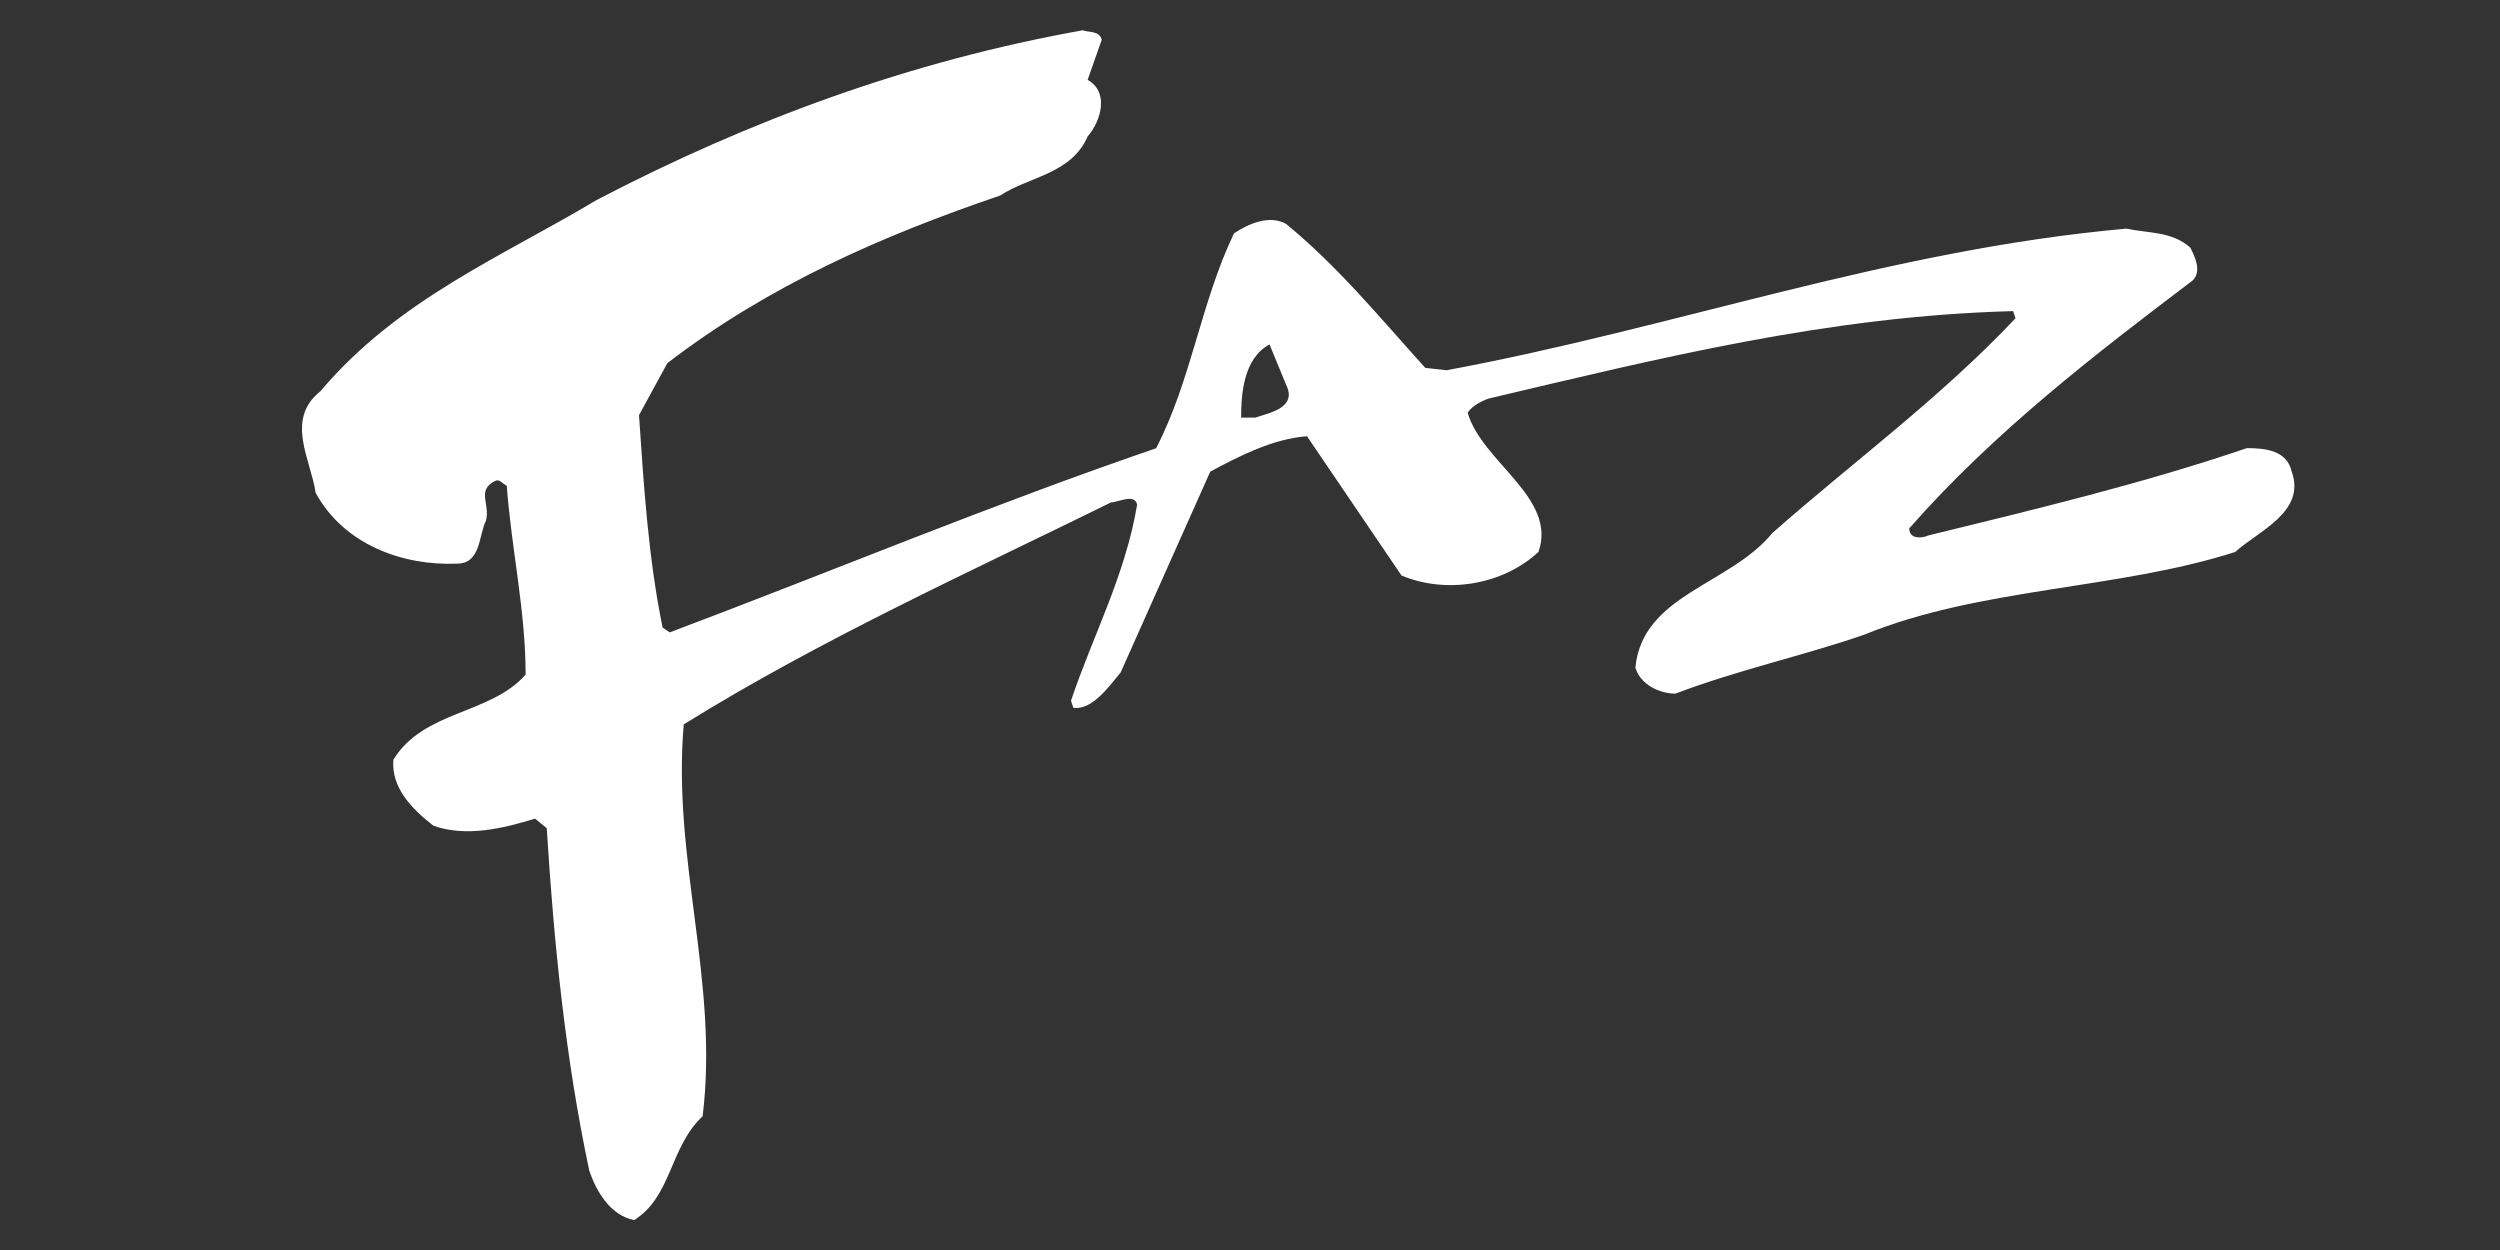
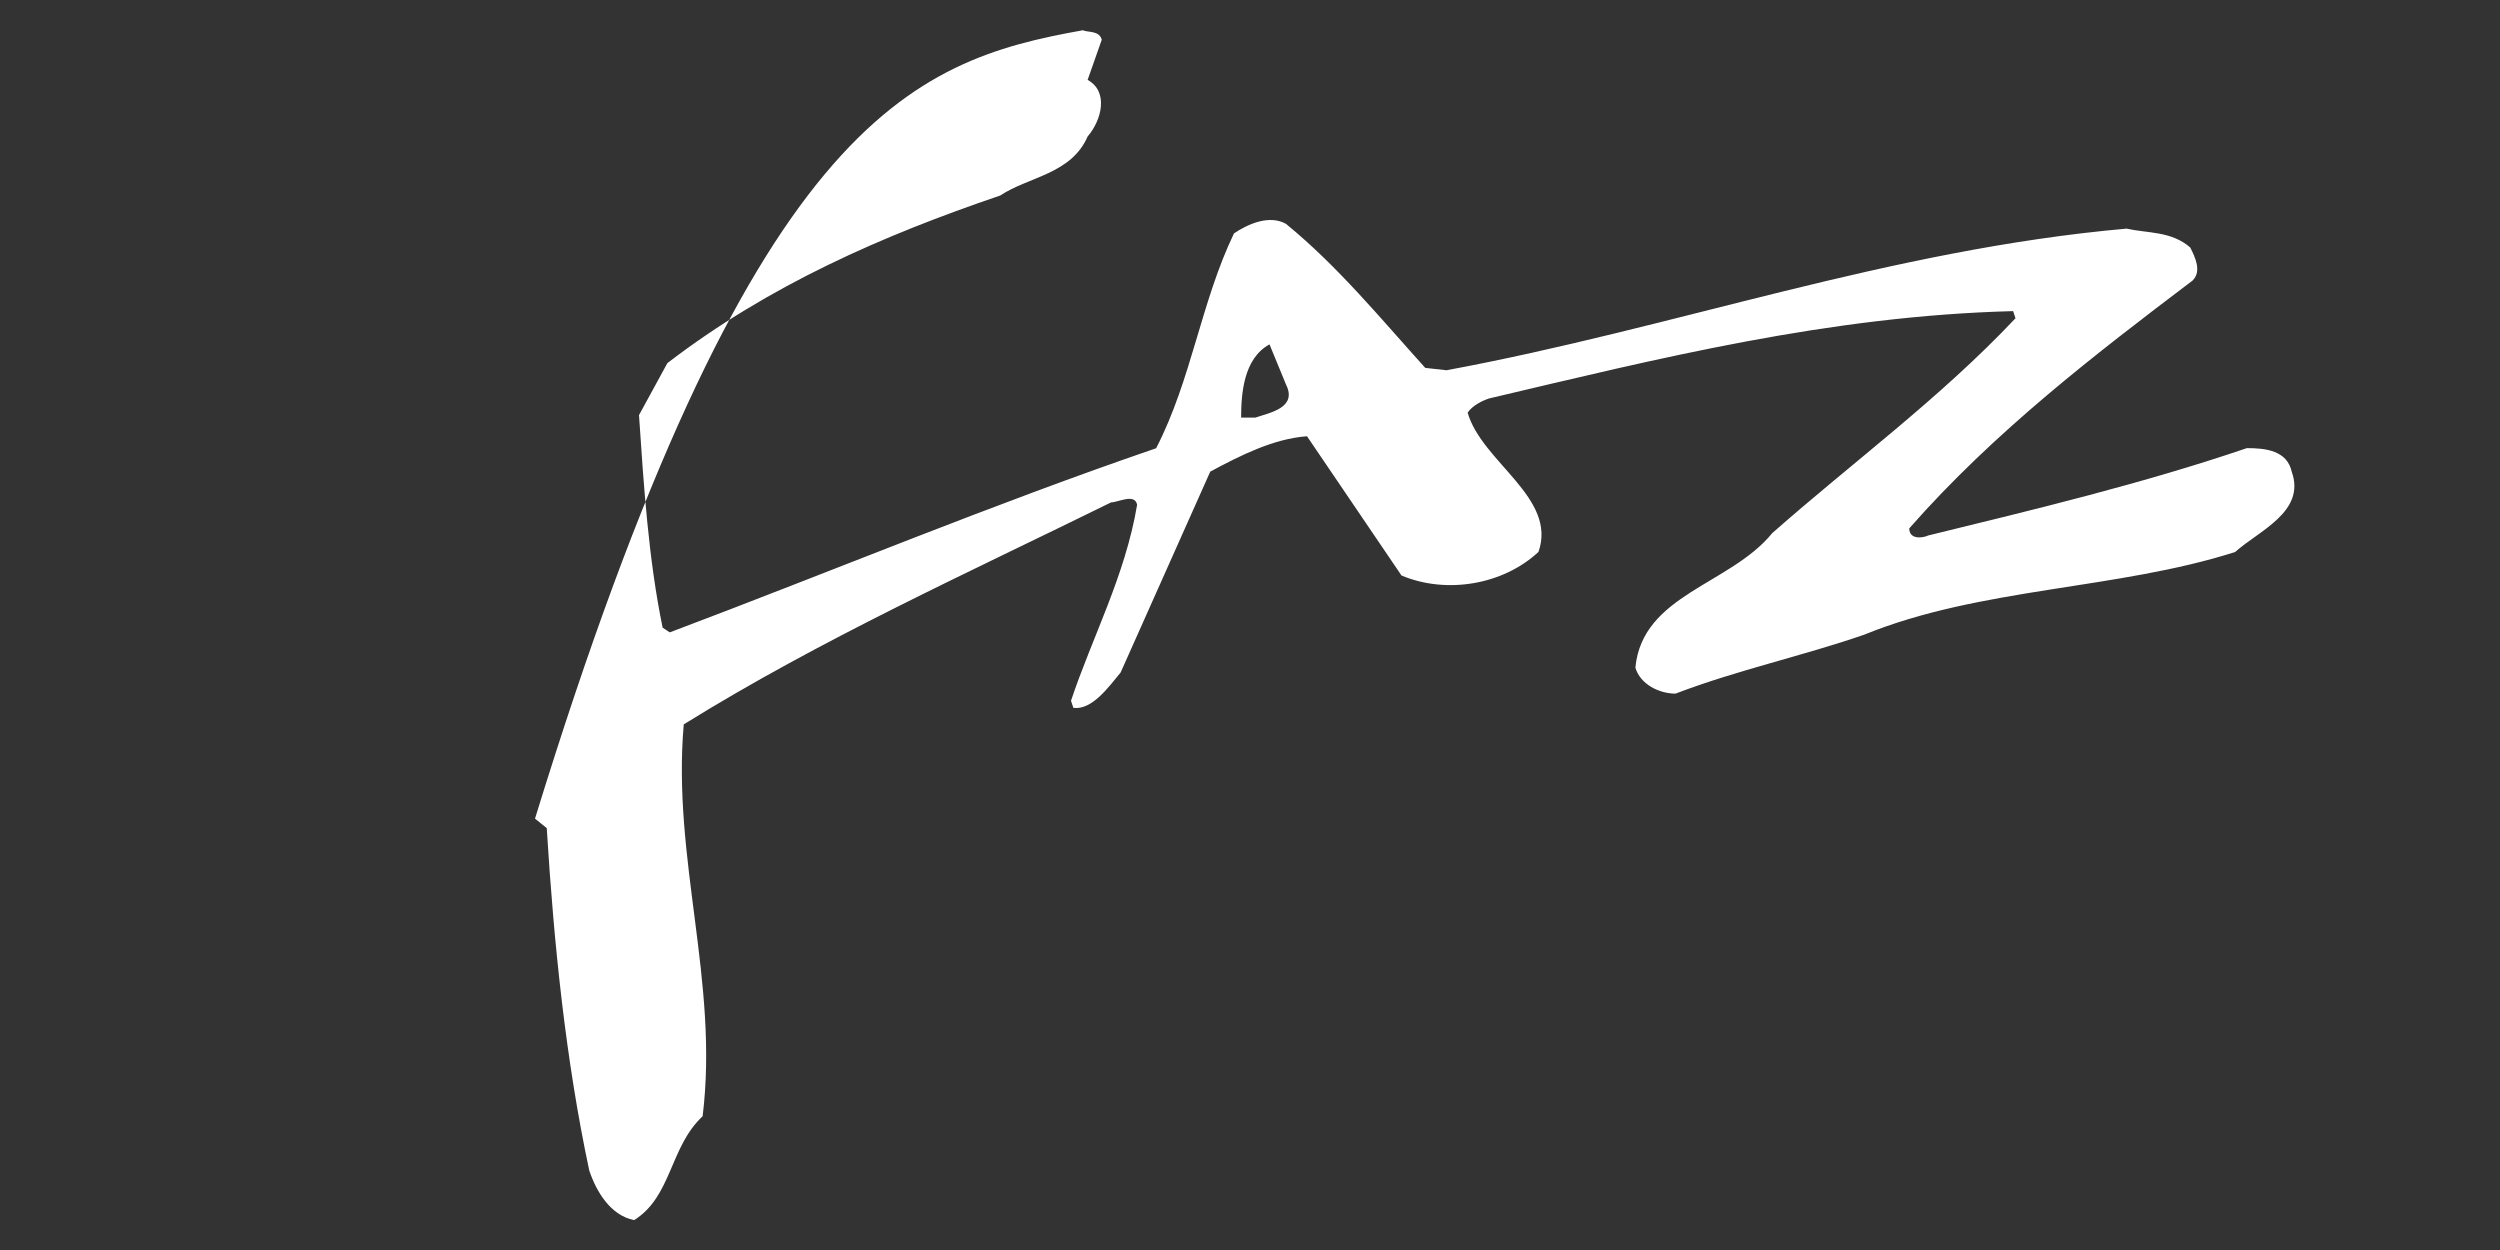
<svg xmlns="http://www.w3.org/2000/svg" id="Layer_1" viewBox="0 0 2000 1000" style="enable-background:new 0 0 2000 1000">
  <rect x="0" y="0" width="2000" height="1000" fill="#333333" stroke="none" />
  <style>
    .st0{fill:#FFFFFF;}
  </style>
-   <path class="st0" d="M881.4 31.8l-11.3 32.1c17 9.4 11.3 32.1 0 45.3-13.2 30.2-47.2 32.1-69.9 47.2-94.4 32.1-185.1 71.8-266.3 134.1l-22.7 41.6c3.8 56.7 7.6 115.2 18.9 170l5.7 3.8c130.3-49.1 256.9-102 389.1-147.3 28.3-54.8 35.9-117.1 62.3-171.9 11.3-7.6 28.3-15.1 41.6-7.6 41.6 34 75.6 75.6 111.4 115.2l17 1.9c183.2-34 353.2-96.3 544-113.3 17 3.8 35.9 1.9 51 15.1 3.8 7.6 9.4 18.9 1.9 26.4-77.4 58.6-158.7 120.9-226.7 198.3 0 9.4 11.3 7.6 15.1 5.7 85-20.8 171.9-41.6 255-69.9 15.1 0 32.1 1.9 35.9 18.9 11.4 32.1-26.4 47.2-45.3 64.2-94.4 30.2-204 28.3-296.6 66.1-49.1 17-102 28.4-151.1 47.2-13.2 0-28.3-7.6-32.1-20.8 5.6-58.5 75.6-66.1 109.5-107.6 64.2-56.7 134.1-107.7 194.6-171.9l-1.9-5.7c-147.4 3.8-283.3 37.8-419.4 69.9-5.6 1.9-13.2 5.7-17 11.3 11.4 39.7 71.8 68 56.7 111.4-28.3 26.4-73.7 34-109.6 18.9L1045.6 349c-26.4 1.9-52.9 15.1-77.4 28.3L896.5 538c-9.4 11.3-22.7 30.2-37.8 28.3l-1.9-5.7c17-51 43.4-100.1 52.9-156.8-1.9-9.4-15.1-1.9-20.8-1.9C773.7 458.6 656.6 511.5 547 579.5c-9.4 107.7 28.3 205.9 15.1 313.5-26.4 24.6-24.6 64.2-54.8 83.1-18.9-3.8-30.2-22.7-35.9-39.7-18.9-88.8-28.3-181.3-34-273.9l-9.4-7.6c-24.6 7.6-54.8 15.1-81.2 5.7-17-13.2-34-30.2-32.1-52.9 24.6-39.7 77.4-35.9 105.8-68 0-51-11.3-100.1-15.1-151.1-3.8-1.9-5.7-5.7-9.4-3.8-15.1 7.6-3.5 18.7-7.3 31.9-5.7 11.3-4 34.2-22.9 34.2-43.4 1.9-90.7-15.1-113.3-56.7-3.8-26.4-24.6-58.6 3.8-81.2 62.3-73.7 145.4-107.7 221-153C600 96 728.4 48.8 866.3 24.2c3.8 1.9 13.2 0 15.1 7.6m147.4 275.8l-13.2-32.1c-20.8 11.3-22.7 39.7-22.7 58.6h11.3c11.3-3.9 34-7.7 24.6-26.5" />
+   <path class="st0" d="M881.4 31.8l-11.3 32.1c17 9.4 11.3 32.1 0 45.3-13.2 30.2-47.2 32.1-69.9 47.2-94.4 32.1-185.1 71.8-266.3 134.1l-22.7 41.6c3.8 56.7 7.6 115.2 18.9 170l5.7 3.8c130.3-49.1 256.9-102 389.1-147.3 28.3-54.8 35.9-117.1 62.3-171.9 11.3-7.6 28.3-15.1 41.6-7.6 41.6 34 75.6 75.6 111.4 115.2l17 1.9c183.2-34 353.2-96.3 544-113.3 17 3.8 35.9 1.9 51 15.1 3.8 7.6 9.4 18.9 1.9 26.4-77.4 58.6-158.7 120.9-226.7 198.3 0 9.4 11.3 7.6 15.1 5.7 85-20.8 171.9-41.6 255-69.9 15.1 0 32.1 1.9 35.9 18.9 11.4 32.1-26.4 47.2-45.3 64.2-94.4 30.2-204 28.3-296.6 66.1-49.1 17-102 28.4-151.1 47.2-13.2 0-28.3-7.6-32.1-20.8 5.6-58.5 75.6-66.1 109.5-107.6 64.2-56.7 134.1-107.7 194.6-171.9l-1.9-5.7c-147.4 3.8-283.3 37.8-419.4 69.9-5.6 1.9-13.2 5.7-17 11.3 11.4 39.7 71.8 68 56.7 111.4-28.3 26.4-73.7 34-109.6 18.9L1045.6 349c-26.4 1.9-52.9 15.1-77.4 28.3L896.5 538c-9.4 11.3-22.7 30.2-37.8 28.3l-1.9-5.7c17-51 43.4-100.1 52.9-156.8-1.9-9.4-15.1-1.9-20.8-1.9C773.7 458.6 656.6 511.5 547 579.5c-9.4 107.7 28.3 205.9 15.1 313.5-26.4 24.6-24.6 64.2-54.8 83.1-18.9-3.8-30.2-22.7-35.9-39.7-18.9-88.8-28.3-181.3-34-273.9l-9.4-7.6C600 96 728.4 48.8 866.3 24.2c3.8 1.9 13.2 0 15.1 7.6m147.4 275.8l-13.2-32.1c-20.8 11.3-22.7 39.7-22.7 58.6h11.3c11.3-3.9 34-7.7 24.6-26.5" />
</svg>